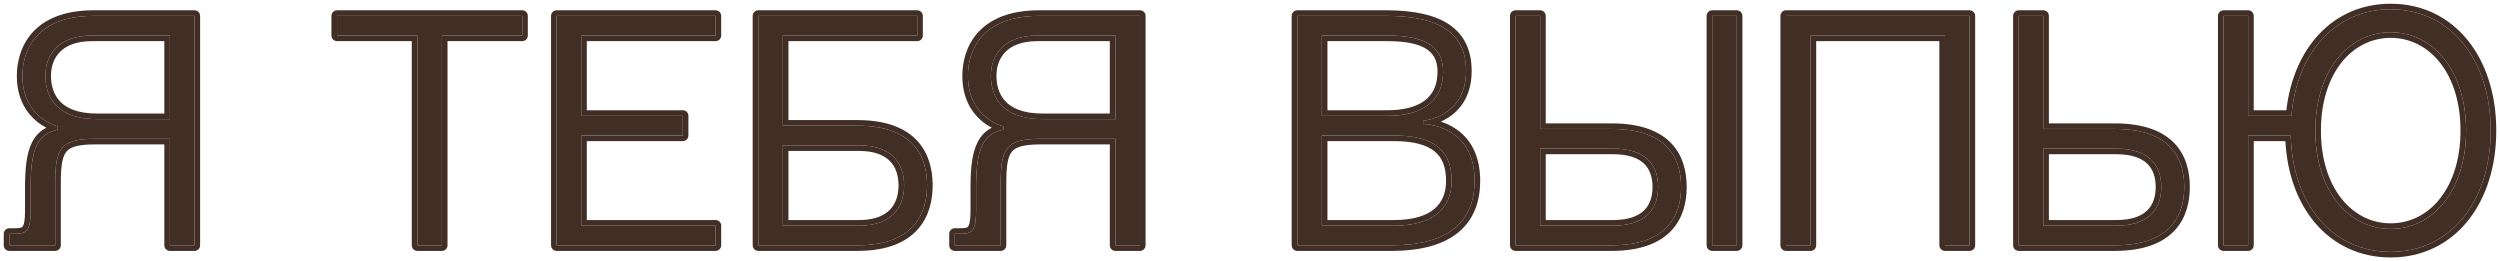
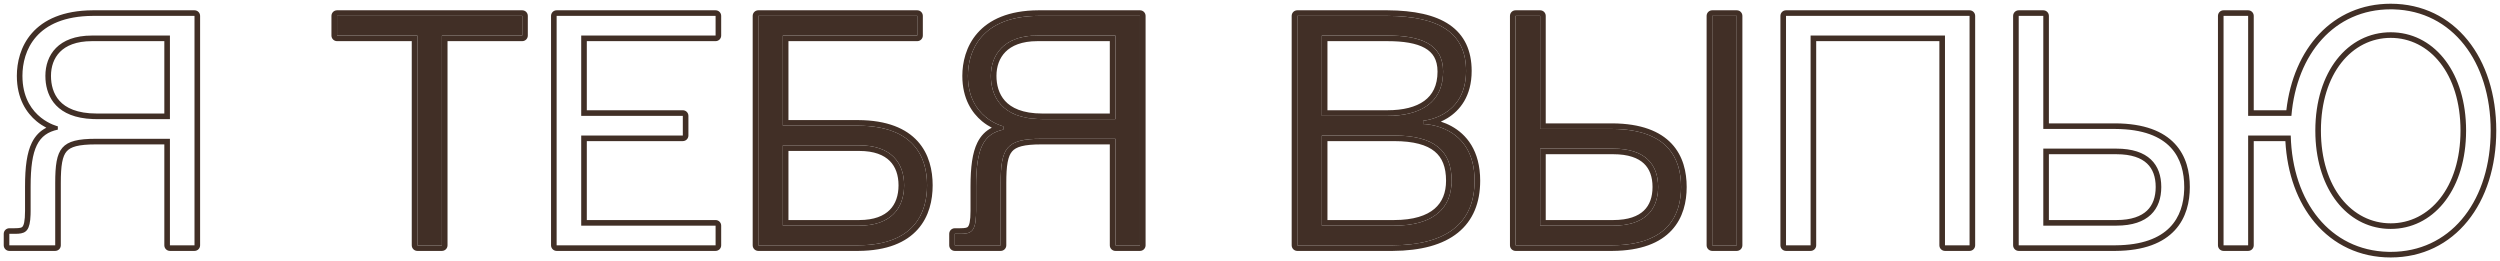
<svg xmlns="http://www.w3.org/2000/svg" width="268" height="28" viewBox="0 0 268 28" fill="none">
-   <path d="M241 1.703V12.419H245.638C246.2 5.743 250.276 1 256.284 1C262.749 1 267 6.481 267 14C267 21.519 262.749 27 256.284 27C249.96 27 245.743 21.8 245.568 14.527H241V26.297H238.365V1.703H241ZM248.203 14C248.203 20.324 251.681 24.54 256.284 24.54C260.887 24.54 264.365 20.324 264.365 14C264.365 7.676 260.887 3.459 256.284 3.459C251.681 3.459 248.203 7.676 248.203 14Z" fill="#412F26" />
-   <path d="M216.406 26.297V1.703H219.041V13.824H226.771C232.744 13.859 234.149 17.021 234.149 20.043C234.149 23.03 232.744 26.262 226.771 26.297H216.406ZM219.041 15.932V24.189H226.876C230.319 24.189 231.689 22.432 231.689 20.043C231.689 17.654 230.319 15.932 226.876 15.932H219.041Z" fill="#412F26" />
-   <path d="M211.137 1.703V26.297H208.502V3.811H194.096V26.297H191.461V1.703H211.137Z" fill="#412F26" />
  <path d="M162.468 26.297V1.703H165.103V13.824H172.833C178.806 13.859 180.211 17.021 180.211 20.043C180.211 23.03 178.806 26.262 172.833 26.297H162.468ZM165.103 15.932V24.189H172.938C176.382 24.189 177.752 22.432 177.752 20.043C177.752 17.654 176.382 15.932 172.938 15.932H165.103ZM183.549 26.297V1.703H186.184V26.297H183.549Z" fill="#412F26" />
  <path d="M139.068 26.297V1.703H148.73C154.351 1.738 157.162 3.565 157.162 7.605C157.162 12.595 152.56 12.946 152.56 12.946V13.297C152.56 13.297 158.076 13.297 158.076 19.376C158.076 23.803 155.23 26.262 149.292 26.297H139.068ZM141.703 14.527V24.189H149.433C153.824 24.189 155.616 22.186 155.616 19.376C155.616 16.213 153.824 14.527 149.433 14.527H141.703ZM141.703 3.811V12.419H148.73C152.243 12.419 154.703 11.014 154.703 7.676C154.703 4.689 152.243 3.811 148.73 3.811H141.703Z" fill="#412F26" />
  <path d="M107.275 19.622V26.297H102.356V25.067H102.883C104.113 25.067 104.64 24.892 104.64 22.608V19.973C104.64 15.862 105.448 14.351 107.556 13.895V13.543C107.556 13.543 103.761 12.665 103.761 8.132C103.761 5.497 105.167 1.738 111.315 1.703H122.207V26.297H119.572V14.878H111.631C107.872 14.878 107.275 15.862 107.275 19.622ZM119.572 12.77V3.811H111.21C107.591 3.811 106.221 5.919 106.221 8.132C106.221 10.17 107.24 12.77 111.737 12.77H119.572Z" fill="#412F26" />
  <path d="M81.287 26.297V1.703H98.328V3.811H83.922V13.473H92.004C97.976 13.508 99.382 16.846 99.382 19.867C99.382 22.854 97.976 26.262 92.004 26.297H81.287ZM83.922 15.581V24.189H92.109C95.552 24.189 96.922 22.257 96.922 19.867C96.922 17.478 95.552 15.581 92.109 15.581H83.922Z" fill="#412F26" />
-   <path d="M59.671 26.297V1.703H76.712V3.811H62.306V12.419H73.198V14.527H62.306V24.189H76.712V26.297H59.671Z" fill="#412F26" />
  <path d="M55.983 1.703V3.811H47.374V26.297H44.739V3.811H36.131V1.703H55.983Z" fill="#412F26" />
-   <path d="M5.919 19.622V26.297H1V25.067H1.527C2.757 25.067 3.284 24.892 3.284 22.608V19.973C3.284 15.862 4.092 14.351 6.2 13.895V13.543C6.2 13.543 2.405 12.665 2.405 8.132C2.405 5.497 3.811 1.738 9.959 1.703H20.851V26.297H18.216V14.878H10.276C6.516 14.878 5.919 15.862 5.919 19.622ZM18.216 12.77V3.811H9.854C6.235 3.811 4.865 5.919 4.865 8.132C4.865 10.17 5.884 12.77 10.381 12.77H18.216Z" fill="#412F26" />
  <path d="M267 14C267 6.598 262.88 1.172 256.585 1.004L256.284 1C250.276 1 246.2 5.743 245.638 12.419H241V1.703H238.365V26.297H241V14.527H245.568C245.741 21.686 249.829 26.837 255.989 26.996L256.284 27C262.546 27 266.732 21.856 266.987 14.699L267 14ZM5.919 19.622C5.919 15.862 6.516 14.878 10.276 14.878H18.216V26.297H20.851V1.703H9.959C3.811 1.738 2.405 5.497 2.405 8.132L2.416 8.547C2.639 12.719 6.2 13.543 6.2 13.543V13.895C4.092 14.351 3.284 15.862 3.284 19.973V22.608L3.277 23.012C3.223 24.659 2.814 24.995 1.956 25.056L1.527 25.067L1.527 24.468C2.178 24.468 2.33 24.396 2.413 24.301C2.464 24.242 2.537 24.117 2.594 23.836C2.651 23.555 2.684 23.162 2.684 22.608V19.973C2.684 17.902 2.883 16.378 3.413 15.299C3.785 14.541 4.307 14.028 4.967 13.691C4.647 13.524 4.283 13.3 3.92 12.999C2.848 12.11 1.806 10.594 1.806 8.133C1.806 6.72 2.18 4.962 3.426 3.546C4.685 2.114 6.754 1.121 9.956 1.103H20.852C21.183 1.103 21.451 1.372 21.451 1.703V26.297C21.451 26.628 21.183 26.897 20.852 26.898H18.216C17.885 26.897 17.616 26.628 17.616 26.297V15.479H10.275C8.387 15.479 7.566 15.743 7.142 16.232C6.927 16.481 6.765 16.842 6.661 17.403C6.557 17.968 6.519 18.69 6.519 19.621V26.297C6.519 26.628 6.25 26.897 5.919 26.898H1C0.669 26.898 0.4 26.628 0.4 26.297V25.067C0.4 24.736 0.669 24.468 1 24.468H1.527L1.527 25.067H1V26.297H5.919V19.622ZM55.983 3.811V1.703H36.131V3.811H44.739V26.297H47.374V3.811H55.983ZM76.712 24.189H62.306V14.527H73.198V12.419H62.306V3.811H76.712V1.703H59.671V26.297H76.712V24.189ZM99.382 19.867C99.382 16.846 97.976 13.508 92.004 13.473H83.922V3.811H98.328V1.703H81.287V26.297H92.004L92.55 26.284C98.063 26.05 99.382 22.761 99.382 19.867ZM107.275 19.622C107.275 16.097 107.8 15.012 110.963 14.891L111.631 14.878H119.572V26.297H122.207V1.703H111.315C105.167 1.738 103.761 5.497 103.761 8.132L103.772 8.547C103.994 12.703 107.529 13.537 107.556 13.543V13.895C105.448 14.351 104.64 15.862 104.64 19.973V22.608L104.634 23.012C104.571 24.913 104.036 25.067 102.883 25.067L102.883 24.468C103.534 24.468 103.686 24.396 103.769 24.301C103.819 24.243 103.893 24.117 103.95 23.836C104.007 23.555 104.04 23.162 104.04 22.608V19.973C104.04 17.902 104.239 16.378 104.769 15.299C105.14 14.541 105.662 14.028 106.322 13.691C106.003 13.524 105.639 13.3 105.275 12.999C104.203 12.11 103.161 10.594 103.161 8.133C103.161 6.72 103.537 4.962 104.782 3.546C106.041 2.114 108.11 1.121 111.312 1.103H122.207C122.538 1.103 122.807 1.372 122.807 1.703V26.297C122.807 26.628 122.538 26.898 122.207 26.898H119.572C119.241 26.898 118.972 26.628 118.972 26.297V15.479H111.632C109.743 15.479 108.921 15.742 108.497 16.232C108.282 16.481 108.12 16.842 108.017 17.403C107.912 17.968 107.875 18.69 107.875 19.621V26.297C107.875 26.628 107.606 26.898 107.274 26.898H102.355C102.024 26.897 101.756 26.628 101.756 26.297V25.067C101.756 24.736 102.024 24.468 102.355 24.468H102.883L102.883 25.067H102.356V26.297H107.275V19.622ZM138.468 1.703C138.468 1.372 138.736 1.103 139.067 1.103H148.733C151.588 1.12 153.842 1.59 155.395 2.657C156.992 3.756 157.763 5.426 157.763 7.605C157.763 10.328 156.486 11.848 155.177 12.657C154.933 12.808 154.69 12.932 154.456 13.036C154.821 13.154 155.213 13.314 155.607 13.531C156.372 13.953 157.147 14.591 157.728 15.551C158.309 16.512 158.676 17.763 158.676 19.376C158.676 21.727 157.913 23.639 156.287 24.95C154.685 26.243 152.333 26.88 149.296 26.898H139.067C138.736 26.897 138.468 26.628 138.468 26.297V1.703ZM180.211 20.043C180.211 17.021 178.806 13.859 172.833 13.824H165.103V1.703H162.468V26.297H172.833L173.38 26.284C178.892 26.06 180.211 22.936 180.211 20.043ZM186.184 1.703H183.549V26.297H186.184V1.703ZM211.137 1.703H191.461V26.297H194.096V3.811H208.502V26.297H211.137V1.703ZM234.149 20.043C234.149 17.021 232.744 13.859 226.771 13.824H219.041V1.703H216.406V26.297H226.771C232.557 26.263 234.056 23.229 234.145 20.324L234.149 20.043ZM263.765 14C263.765 7.863 260.427 4.06 256.284 4.06C252.141 4.06 248.803 7.862 248.803 14C248.803 20.138 252.141 23.94 256.284 23.94L256.284 24.54L255.855 24.528C251.609 24.283 248.415 20.39 248.213 14.587L248.203 14C248.203 7.676 251.681 3.459 256.284 3.459L256.712 3.472C261.1 3.725 264.365 7.873 264.365 14L264.354 14.587C264.146 20.584 260.742 24.54 256.284 24.54L256.284 23.94C260.427 23.94 263.765 20.137 263.765 14ZM96.322 19.867C96.322 18.784 96.013 17.884 95.383 17.253C94.754 16.624 93.722 16.181 92.109 16.181H84.522V23.589H92.109L92.109 24.189H83.922V15.581H92.109C95.552 15.581 96.922 17.478 96.922 19.867L96.918 20.09C96.834 22.375 95.444 24.189 92.109 24.189L92.109 23.589C93.719 23.589 94.75 23.139 95.38 22.502C96.013 21.862 96.322 20.951 96.322 19.867ZM155.017 19.376C155.017 17.91 154.606 16.897 153.791 16.23C152.95 15.541 151.57 15.127 149.433 15.127H142.303V23.589H149.433L149.433 24.189H141.703V14.527H149.433C153.824 14.527 155.616 16.213 155.616 19.376L155.611 19.637C155.502 22.31 153.687 24.189 149.433 24.189L149.433 23.589C151.548 23.589 152.932 23.105 153.781 22.38C154.615 21.667 155.017 20.648 155.017 19.376ZM177.151 20.043C177.151 18.962 176.844 18.113 176.225 17.528C175.6 16.939 174.567 16.532 172.938 16.532H165.703V23.589H172.938L172.938 24.189H165.103V15.932H172.938C176.382 15.932 177.752 17.654 177.752 20.043L177.748 20.266C177.664 22.541 176.274 24.189 172.938 24.189L172.938 23.589C174.564 23.589 175.596 23.175 176.222 22.578C176.844 21.985 177.151 21.125 177.151 20.043ZM231.09 20.043C231.09 18.962 230.782 18.113 230.162 17.528C229.538 16.939 228.504 16.532 226.876 16.532H219.641V23.589H226.876L226.876 24.189H219.041V15.932H226.876C230.319 15.932 231.689 17.654 231.689 20.043C231.689 22.432 230.319 24.189 226.876 24.189L226.876 23.589C228.501 23.589 229.535 23.175 230.16 22.578C230.782 21.985 231.09 21.125 231.09 20.043ZM106.221 8.132C106.221 5.988 107.507 3.943 110.877 3.817L111.21 3.811H119.572V12.77H111.737L111.737 12.17H118.972V4.411H111.21C109.519 4.411 108.441 4.901 107.785 5.563C107.125 6.231 106.82 7.147 106.82 8.133C106.82 9.063 107.054 10.057 107.737 10.813C108.41 11.558 109.606 12.17 111.737 12.17L111.737 12.77L111.325 12.763C107.445 12.618 106.358 10.42 106.233 8.521L106.221 8.132ZM4.865 8.132C4.865 5.919 6.235 3.811 9.854 3.811H18.216V12.77H10.381L10.381 12.17H17.616V4.411H9.854C8.163 4.411 7.084 4.901 6.429 5.563C5.769 6.231 5.465 7.147 5.465 8.133C5.465 9.063 5.698 10.056 6.382 10.813C7.054 11.558 8.25 12.17 10.381 12.17L10.381 12.77L9.97 12.763C6.089 12.618 5.001 10.42 4.877 8.521L4.865 8.132ZM154.103 7.676C154.103 7.013 153.967 6.504 153.742 6.108C153.518 5.714 153.186 5.397 152.74 5.146C151.825 4.632 150.459 4.411 148.729 4.411H142.303V11.819H148.729L148.73 12.419H141.703V3.811H148.73C152.243 3.811 154.703 4.689 154.703 7.676L154.695 7.983C154.548 11.1 152.133 12.419 148.73 12.419L148.729 11.819C150.421 11.819 151.77 11.479 152.681 10.815C153.561 10.173 154.103 9.178 154.103 7.676ZM56.582 3.811C56.582 4.142 56.314 4.411 55.982 4.411H47.975V26.297C47.975 26.628 47.705 26.898 47.374 26.898H44.739C44.408 26.897 44.14 26.628 44.14 26.297V4.411H36.131C35.8 4.411 35.531 4.142 35.531 3.811V1.703C35.531 1.372 35.8 1.103 36.131 1.103H55.982C56.314 1.103 56.582 1.372 56.582 1.703V3.811ZM77.311 3.811C77.311 4.142 77.043 4.411 76.712 4.411H62.906V11.819H73.198C73.53 11.819 73.798 12.088 73.798 12.419V14.527C73.798 14.858 73.529 15.127 73.198 15.127H62.906V23.589H76.712C77.043 23.589 77.311 23.858 77.311 24.189V26.297C77.311 26.628 77.043 26.897 76.712 26.898H59.671C59.34 26.897 59.071 26.628 59.071 26.297V1.703C59.071 1.372 59.34 1.103 59.671 1.103H76.712C77.043 1.103 77.311 1.372 77.311 1.703V3.811ZM98.928 3.811C98.928 4.142 98.659 4.411 98.328 4.411H84.522V12.873H92.007C95.104 12.891 97.133 13.77 98.378 15.148C99.612 16.516 99.981 18.275 99.981 19.867C99.981 21.443 99.612 23.209 98.38 24.589C97.137 25.981 95.108 26.879 92.007 26.898H81.287C80.956 26.897 80.688 26.628 80.688 26.297V1.703C80.688 1.372 80.956 1.103 81.287 1.103H98.328C98.659 1.103 98.928 1.372 98.928 1.703V3.811ZM139.068 26.297H149.292C155.044 26.263 157.895 23.954 158.067 19.785L158.076 19.376C158.076 13.297 152.56 13.297 152.56 13.297V12.946C152.56 12.946 156.88 12.616 157.149 8.06L157.162 7.605C157.162 3.565 154.351 1.738 148.73 1.703H139.068V26.297ZM165.703 13.225H172.837C175.924 13.243 177.953 14.071 179.2 15.403C180.442 16.729 180.811 18.45 180.812 20.043C180.812 21.62 180.441 23.347 179.202 24.685C177.956 26.03 175.928 26.879 172.837 26.898H162.468C162.137 26.897 161.868 26.628 161.868 26.297V1.703C161.868 1.372 162.137 1.103 162.468 1.103H165.104C165.435 1.103 165.703 1.372 165.703 1.703V13.225ZM186.784 26.297C186.784 26.628 186.516 26.897 186.185 26.898H183.549C183.218 26.897 182.949 26.628 182.949 26.297V1.703C182.949 1.372 183.218 1.103 183.549 1.103H186.185C186.516 1.103 186.784 1.372 186.784 1.703V26.297ZM211.737 26.297C211.737 26.628 211.468 26.898 211.137 26.898H208.502C208.171 26.898 207.901 26.628 207.901 26.297V4.411H194.696V26.297C194.696 26.628 194.428 26.897 194.097 26.898H191.461C191.13 26.897 190.861 26.628 190.861 26.297V1.703C190.861 1.372 191.13 1.103 191.461 1.103H211.137C211.468 1.103 211.737 1.372 211.737 1.703V26.297ZM219.641 13.225H226.774C229.862 13.243 231.89 14.071 233.138 15.403C234.379 16.729 234.749 18.45 234.749 20.043C234.749 21.62 234.378 23.347 233.14 24.685C231.893 26.03 229.866 26.879 226.774 26.898H216.406C216.075 26.898 215.806 26.628 215.806 26.297V1.703C215.806 1.372 216.075 1.103 216.406 1.103H219.041C219.372 1.103 219.641 1.372 219.641 1.703V13.225ZM241.601 11.818H245.097C245.852 5.214 250.045 0.4 256.284 0.4C259.702 0.4 262.55 1.855 264.532 4.303C266.506 6.74 267.6 10.132 267.6 14C267.6 17.868 266.506 21.26 264.532 23.697C262.55 26.145 259.702 27.599 256.284 27.6C252.944 27.6 250.141 26.22 248.162 23.878C246.294 21.667 245.181 18.626 244.992 15.127H241.601V26.297C241.601 26.628 241.331 26.898 241 26.898H238.365C238.034 26.898 237.765 26.628 237.765 26.297V1.703C237.765 1.372 238.034 1.103 238.365 1.103H241C241.331 1.103 241.601 1.372 241.601 1.703V11.818Z" fill="#412F26" />
</svg>